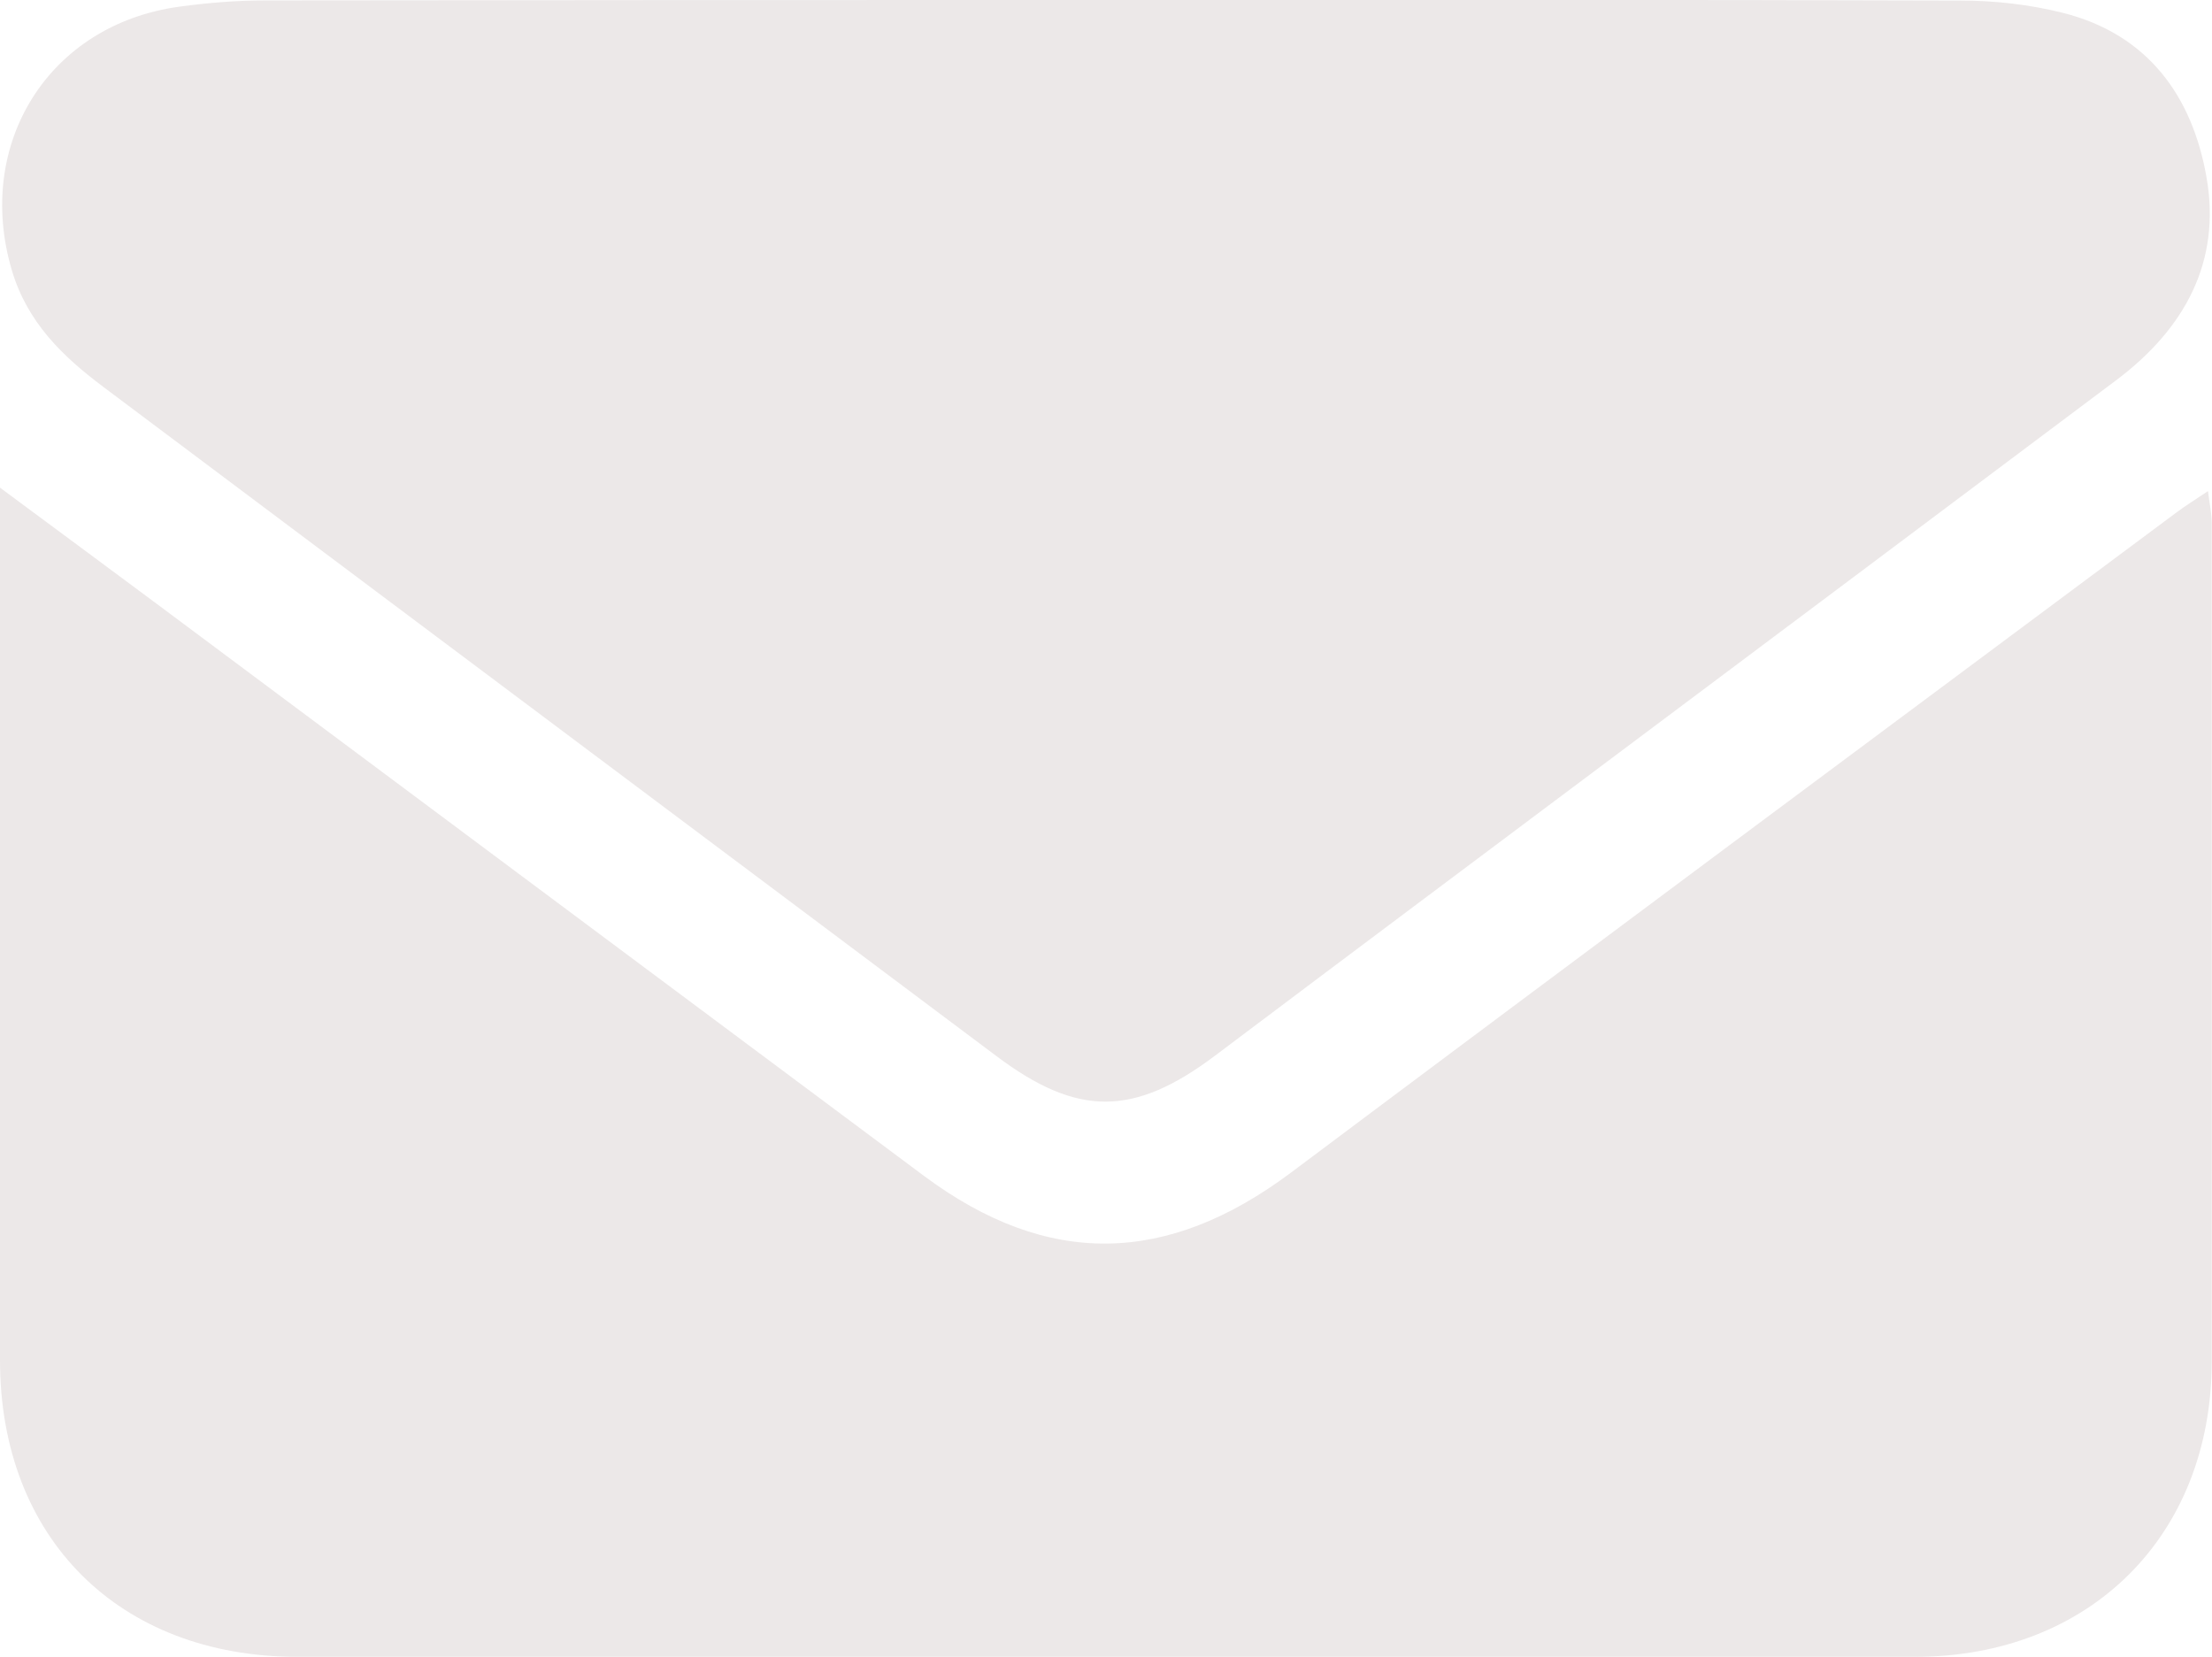
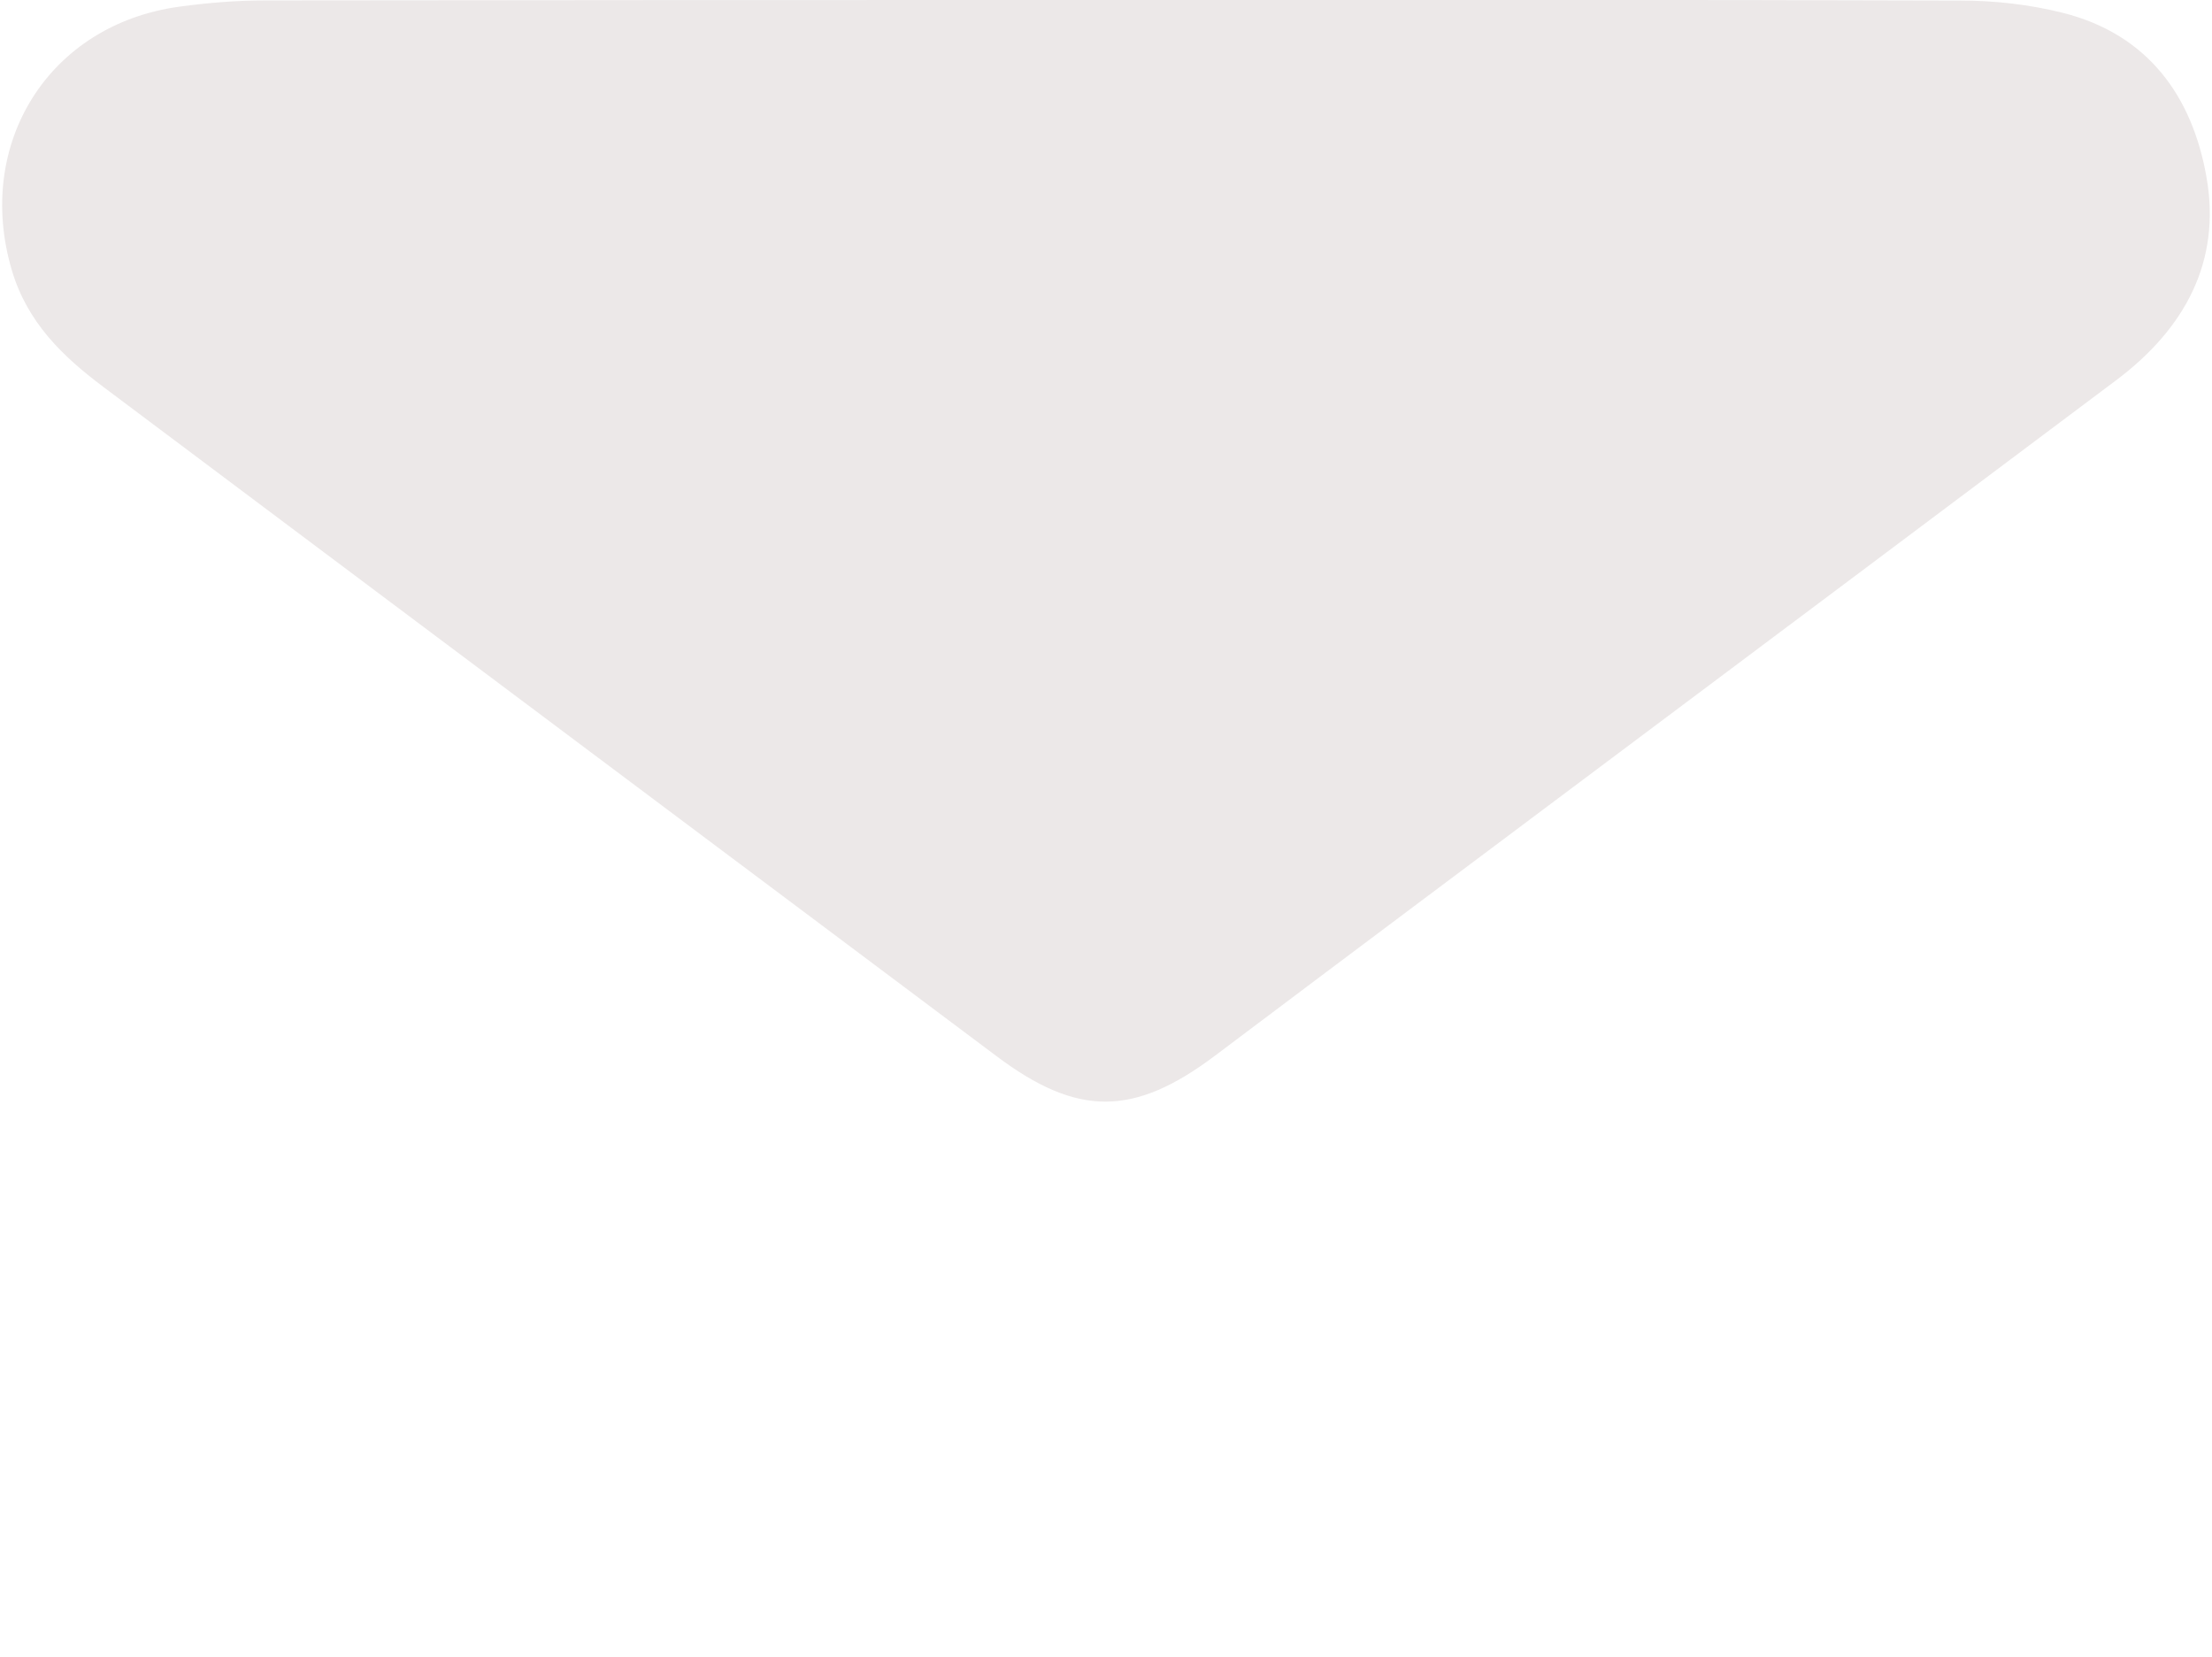
<svg xmlns="http://www.w3.org/2000/svg" id="Calque_2" viewBox="0 0 159.6 119.55">
  <defs>
    <style>.cls-1{fill:#ece8e8;stroke-width:0px;}</style>
  </defs>
  <g id="Calque_1-2">
-     <path class="cls-1" d="M0,35.19c4.16,3.09,7.75,5.73,11.33,8.4,18.44,13.75,36.88,27.51,55.33,41.26,8.93,6.65,17.54,6.47,26.51-.25,21.27-15.94,42.6-31.78,63.92-47.66.59-.44,1.22-.83,2.22-1.5.12.97.27,1.63.27,2.29,0,20.18.02,40.36,0,60.54-.02,12.56-8.79,21.28-21.39,21.29-38.92,0-77.84,0-116.76,0C8.58,119.54,0,110.99,0,98.15,0,78.22,0,58.29,0,38.36c0-.82,0-1.63,0-3.17Z" />
    <path class="cls-1" d="M79.81,0c20.55,0,41.1-.03,61.65.04,2.47,0,5,.29,7.39.89,6.1,1.54,9.32,5.98,10.35,11.84,1.09,6.15-1.61,10.98-6.49,14.65-11.89,8.93-23.81,17.84-35.71,26.76-9.78,7.33-19.56,14.64-29.32,21.99-5.87,4.42-9.94,4.43-15.77.05C50.43,60.12,28.94,44.04,7.47,27.93c-2.95-2.21-5.5-4.66-6.62-8.44C-1.84,10.37,3.52,1.76,12.95.48,15,.2,17.08.03,19.15.03,39.37,0,59.59,0,79.81,0Z" />
  </g>
</svg>